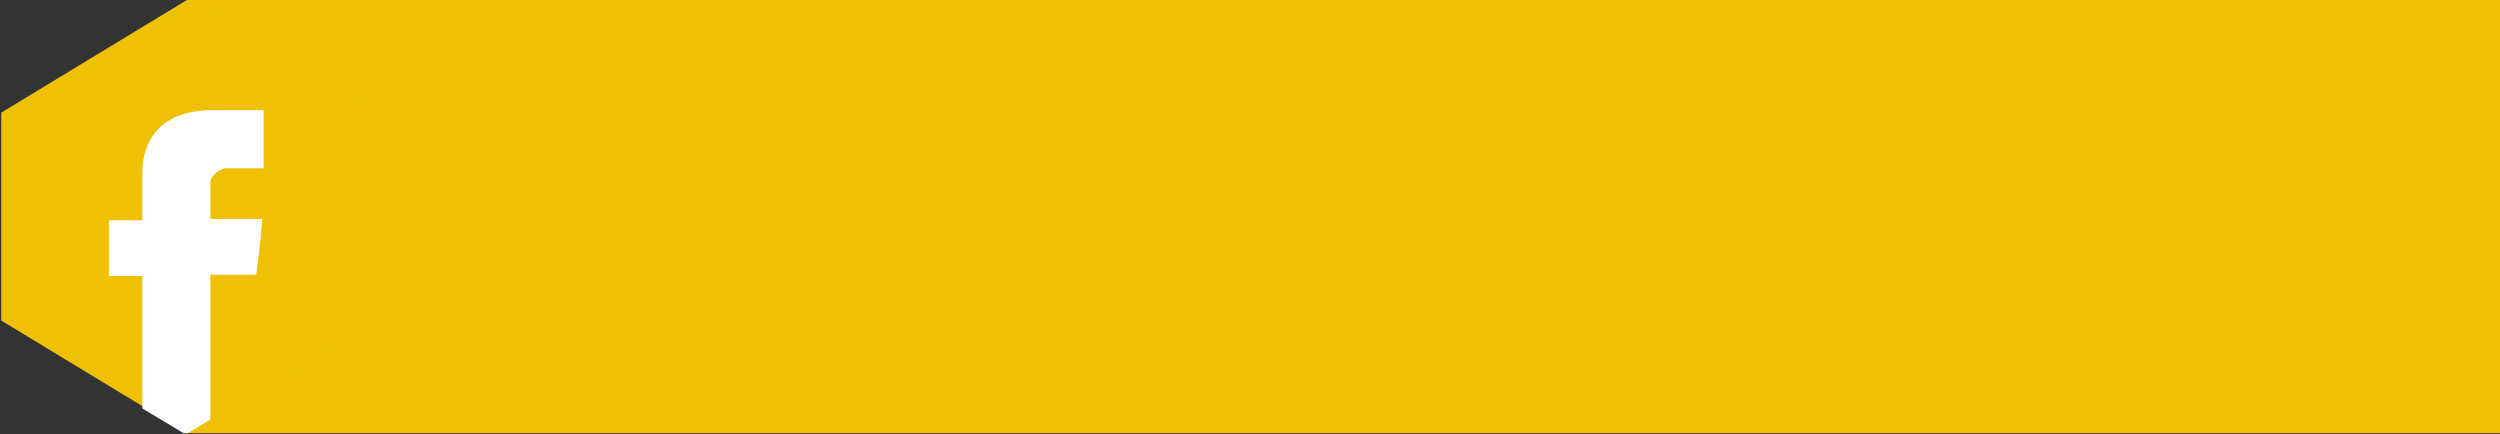
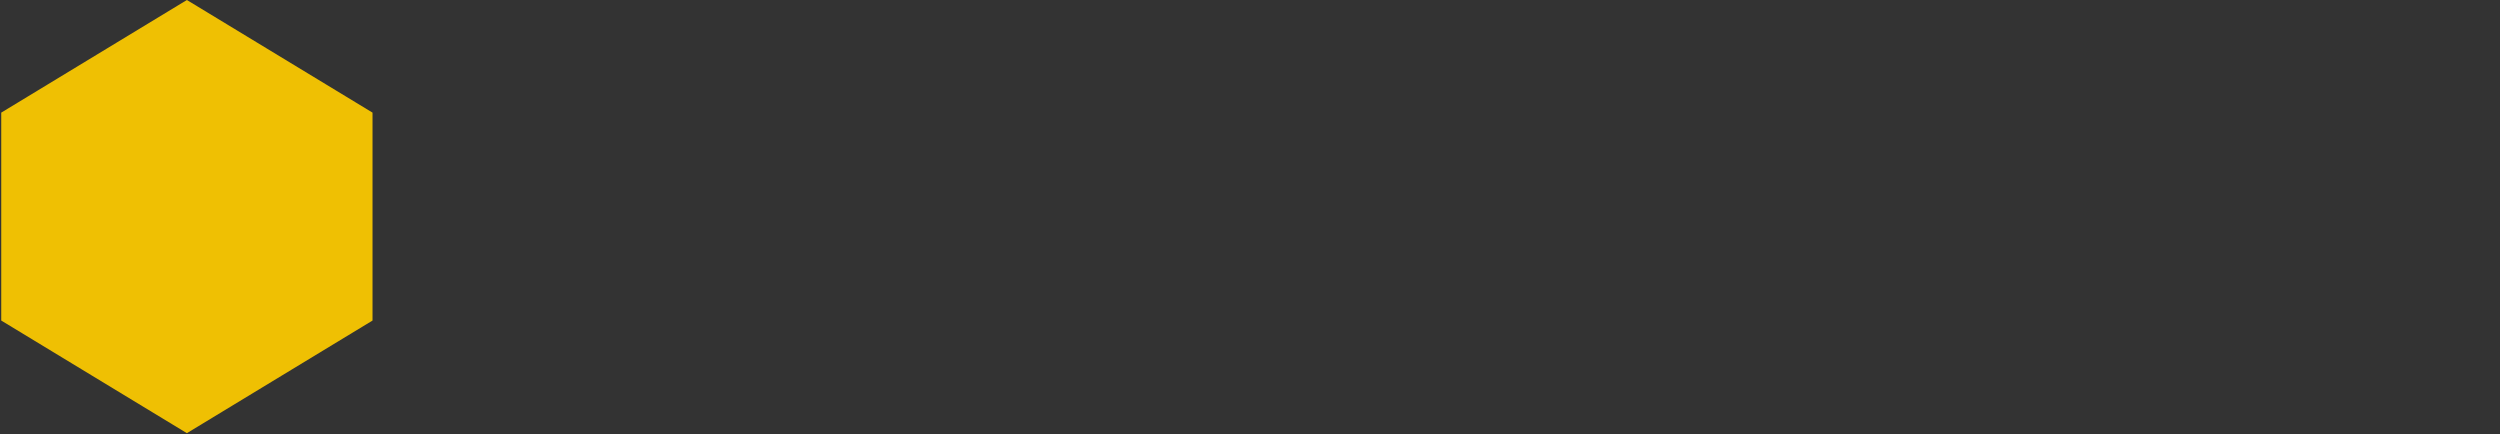
<svg xmlns="http://www.w3.org/2000/svg" xmlns:xlink="http://www.w3.org/1999/xlink" version="1.1" id="Ebene_1" x="0px" y="0px" viewBox="0 0 202 35.1" style="enable-background:new 0 0 202 35.1;" xml:space="preserve">
  <rect x="0" y="0" width="202" height="35.1" fill="#333333" stroke="none" />
  <style type="text/css">
	.st0{fill:#EFC003;}
	.st1{clip-path:url(#SVGID_2_);fill:#FFFFFF;}
</style>
-   <rect x="15.1" y="0" class="st0" width="186.9" height="35" />
  <polygon class="st0" points="15.1,0 0.1,9.1 0.1,9.3 0.1,25.7 0.1,25.9 15.1,35 30.1,25.9 30.1,9.1 " />
  <g>
    <g>
      <defs>
-         <rect id="SVGID_1_" x="0.1" y="0" width="30" height="35" />
-       </defs>
+         </defs>
      <clipPath id="SVGID_2_">
        <use xlink:href="#SVGID_1_" style="overflow:visible;" />
      </clipPath>
-       <path class="st1" d="M18.3,13.6h3V8.9h-4.1c-5.8,0-5.7,4.5-5.7,5.2v3.7H8.8v4.5h2.7v10.7l3.5,2.1l2-1.2V22.2h3.7    c0,0,0.3-2.1,0.5-4.5h-4.2v-3.1C17.1,14.2,17.7,13.6,18.3,13.6" />
    </g>
  </g>
</svg>